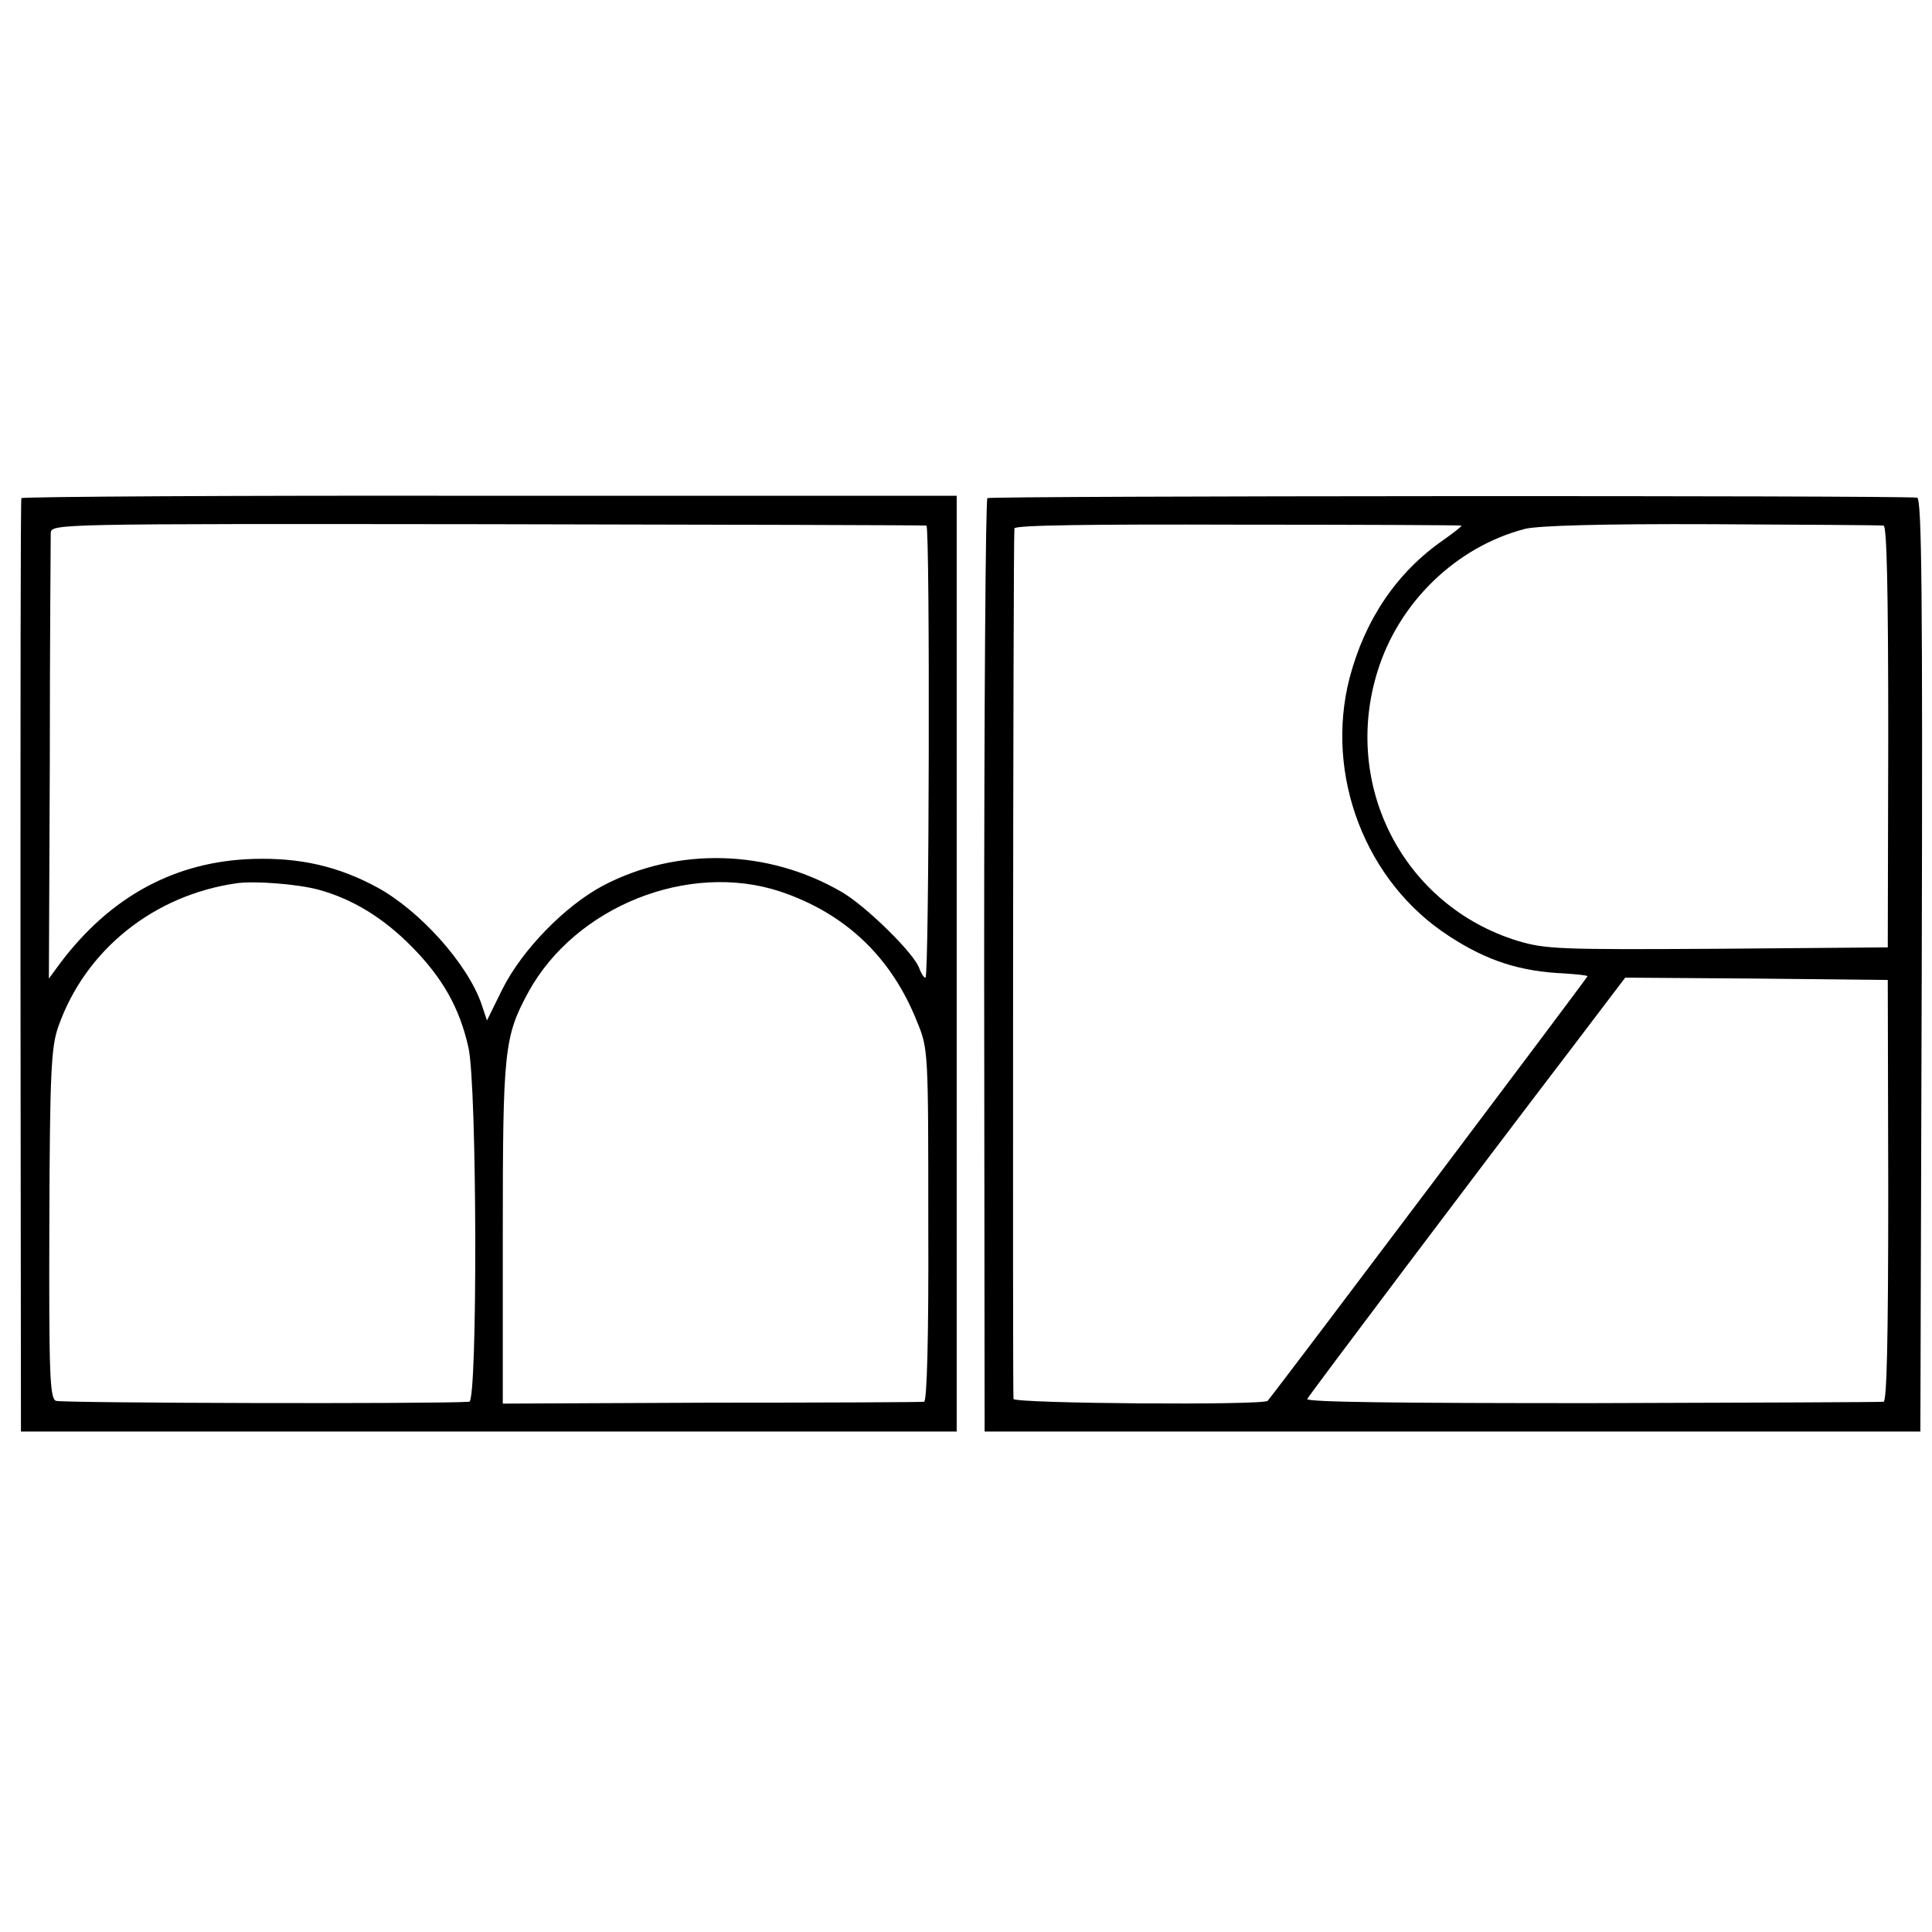
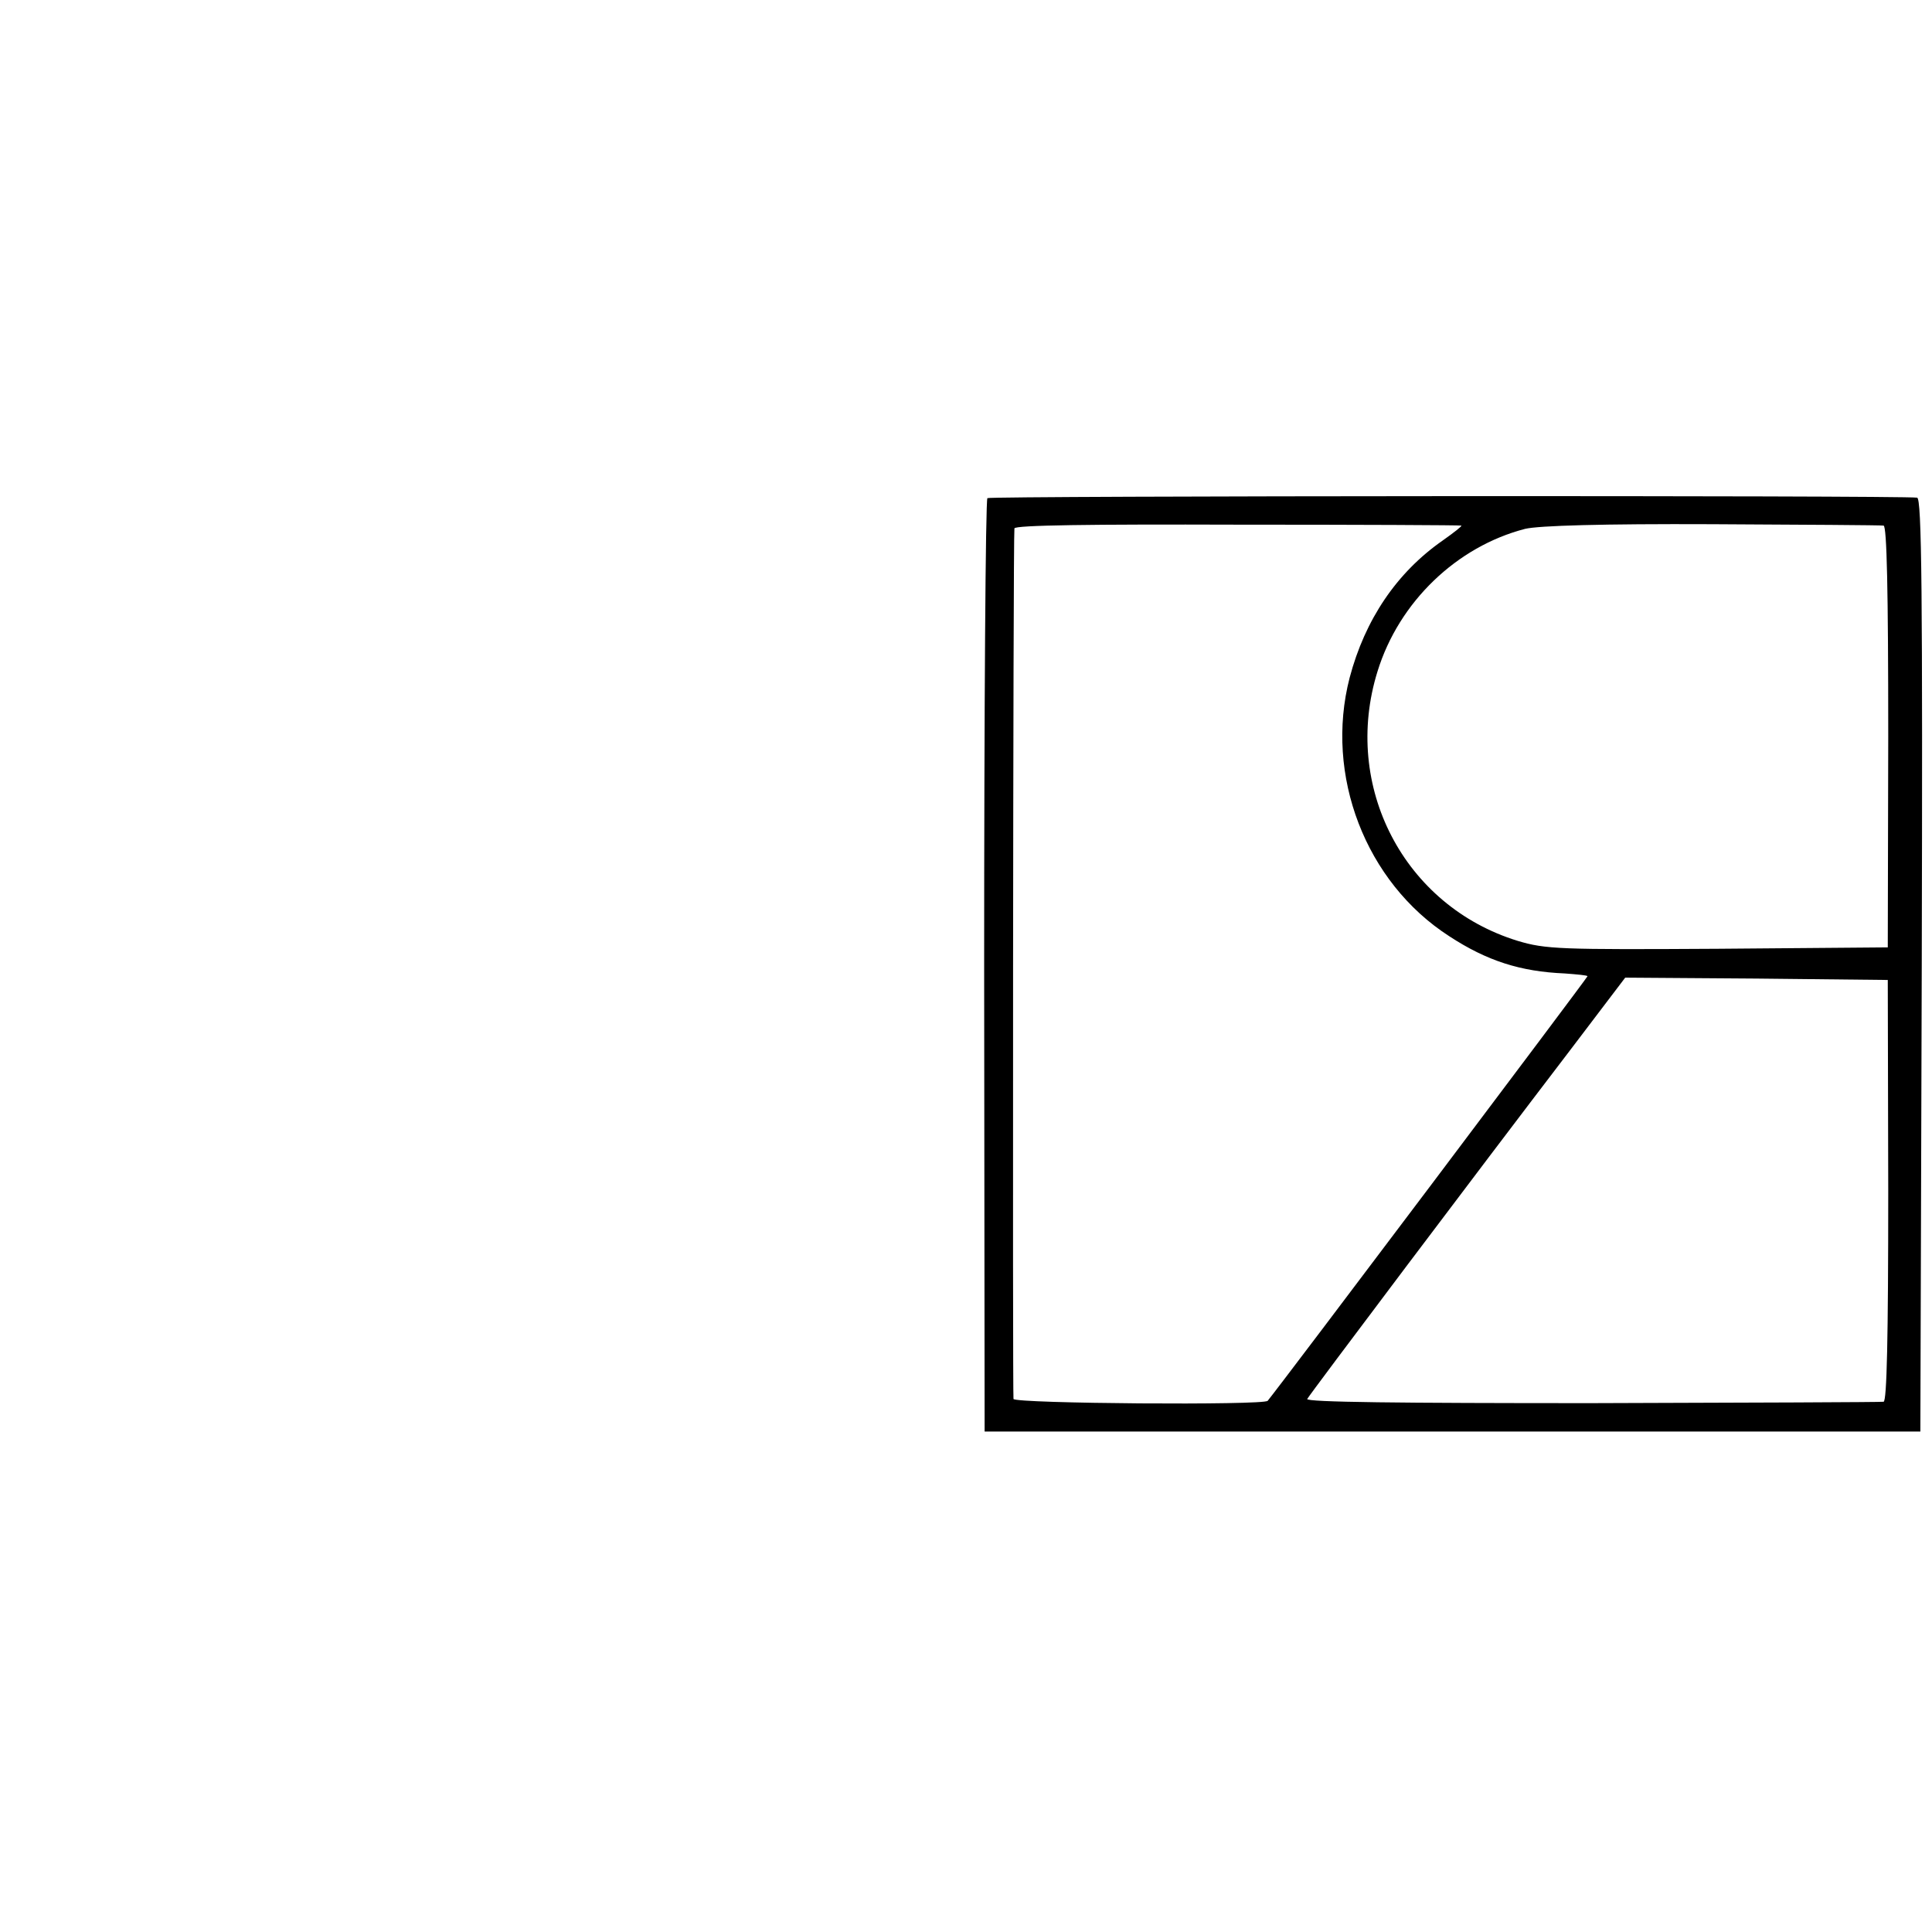
<svg xmlns="http://www.w3.org/2000/svg" version="1.0" width="415pt" height="415pt" viewBox="0 0 415 415" preserveAspectRatio="xMidYMid meet">
  <g transform="translate(0,415) scale(0.1,-0.1)" fill="#000000" stroke="none">
-     <path d="M46 3080 c-2 -3 -2 -455 -2 -1005 l1 -1000 1005 0 1005 0 0 1005 0 1005 -1003 0 c-552 1 -1005 -2 -1006 -5z m1944 -59 c8 -2 6 -971 -2 -971 -4 0 -9 9 -13 19 -9 31 -115 135 -167 165 -158 92 -353 97 -512 14 -83 -44 -175 -139 -217 -223 l-33 -67 -12 36 c-30 86 -132 200 -224 250 -83 45 -165 64 -266 61 -167 -5 -306 -80 -414 -223 l-25 -34 2 469 c0 257 2 477 2 488 1 20 7 20 938 19 516 -1 940 -2 943 -3z m-1306 -782 c73 -20 139 -60 201 -123 66 -67 102 -131 121 -215 19 -79 20 -761 2 -762 -67 -5 -877 -3 -888 2 -13 6 -15 57 -14 381 1 325 4 379 19 422 58 166 206 284 385 309 39 5 129 -2 174 -14z m992 -4 c140 -47 239 -141 294 -280 24 -58 24 -63 24 -437 1 -245 -3 -378 -9 -379 -5 -1 -211 -2 -458 -2 l-447 -2 0 365 c0 395 3 423 55 519 101 184 344 281 541 216z" />
-     <path d="M2121 3080 c-4 -3 -7 -455 -7 -1005 l1 -1000 1005 0 1005 0 3 1003 c2 798 0 1002 -10 1003 -39 5 -1990 4 -1997 -1z m1018 -59 c2 -1 -16 -15 -40 -32 -99 -69 -167 -170 -200 -295 -54 -209 34 -439 214 -555 81 -53 153 -76 248 -80 27 -2 49 -4 49 -6 0 -3 -662 -882 -687 -912 -8 -10 -543 -6 -546 4 -2 9 -1 1845 2 1870 1 7 166 9 478 8 263 0 480 -1 482 -2z m907 0 c7 -1 10 -139 10 -453 l-1 -453 -365 -3 c-339 -2 -370 -1 -430 17 -244 75 -378 332 -301 579 46 149 170 268 317 306 29 7 167 11 401 10 197 -1 363 -2 369 -3z m10 -1428 c0 -319 -3 -453 -10 -454 -6 -1 -288 -2 -628 -3 -408 0 -614 2 -610 9 6 11 372 497 560 743 l123 162 282 -2 282 -3 1 -452z" />
+     <path d="M2121 3080 c-4 -3 -7 -455 -7 -1005 l1 -1000 1005 0 1005 0 3 1003 c2 798 0 1002 -10 1003 -39 5 -1990 4 -1997 -1z m1018 -59 c2 -1 -16 -15 -40 -32 -99 -69 -167 -170 -200 -295 -54 -209 34 -439 214 -555 81 -53 153 -76 248 -80 27 -2 49 -4 49 -6 0 -3 -662 -882 -687 -912 -8 -10 -543 -6 -546 4 -2 9 -1 1845 2 1870 1 7 166 9 478 8 263 0 480 -1 482 -2z m907 0 c7 -1 10 -139 10 -453 l-1 -453 -365 -3 c-339 -2 -370 -1 -430 17 -244 75 -378 332 -301 579 46 149 170 268 317 306 29 7 167 11 401 10 197 -1 363 -2 369 -3z m10 -1428 c0 -319 -3 -453 -10 -454 -6 -1 -288 -2 -628 -3 -408 0 -614 2 -610 9 6 11 372 497 560 743 l123 162 282 -2 282 -3 1 -452" />
  </g>
</svg>